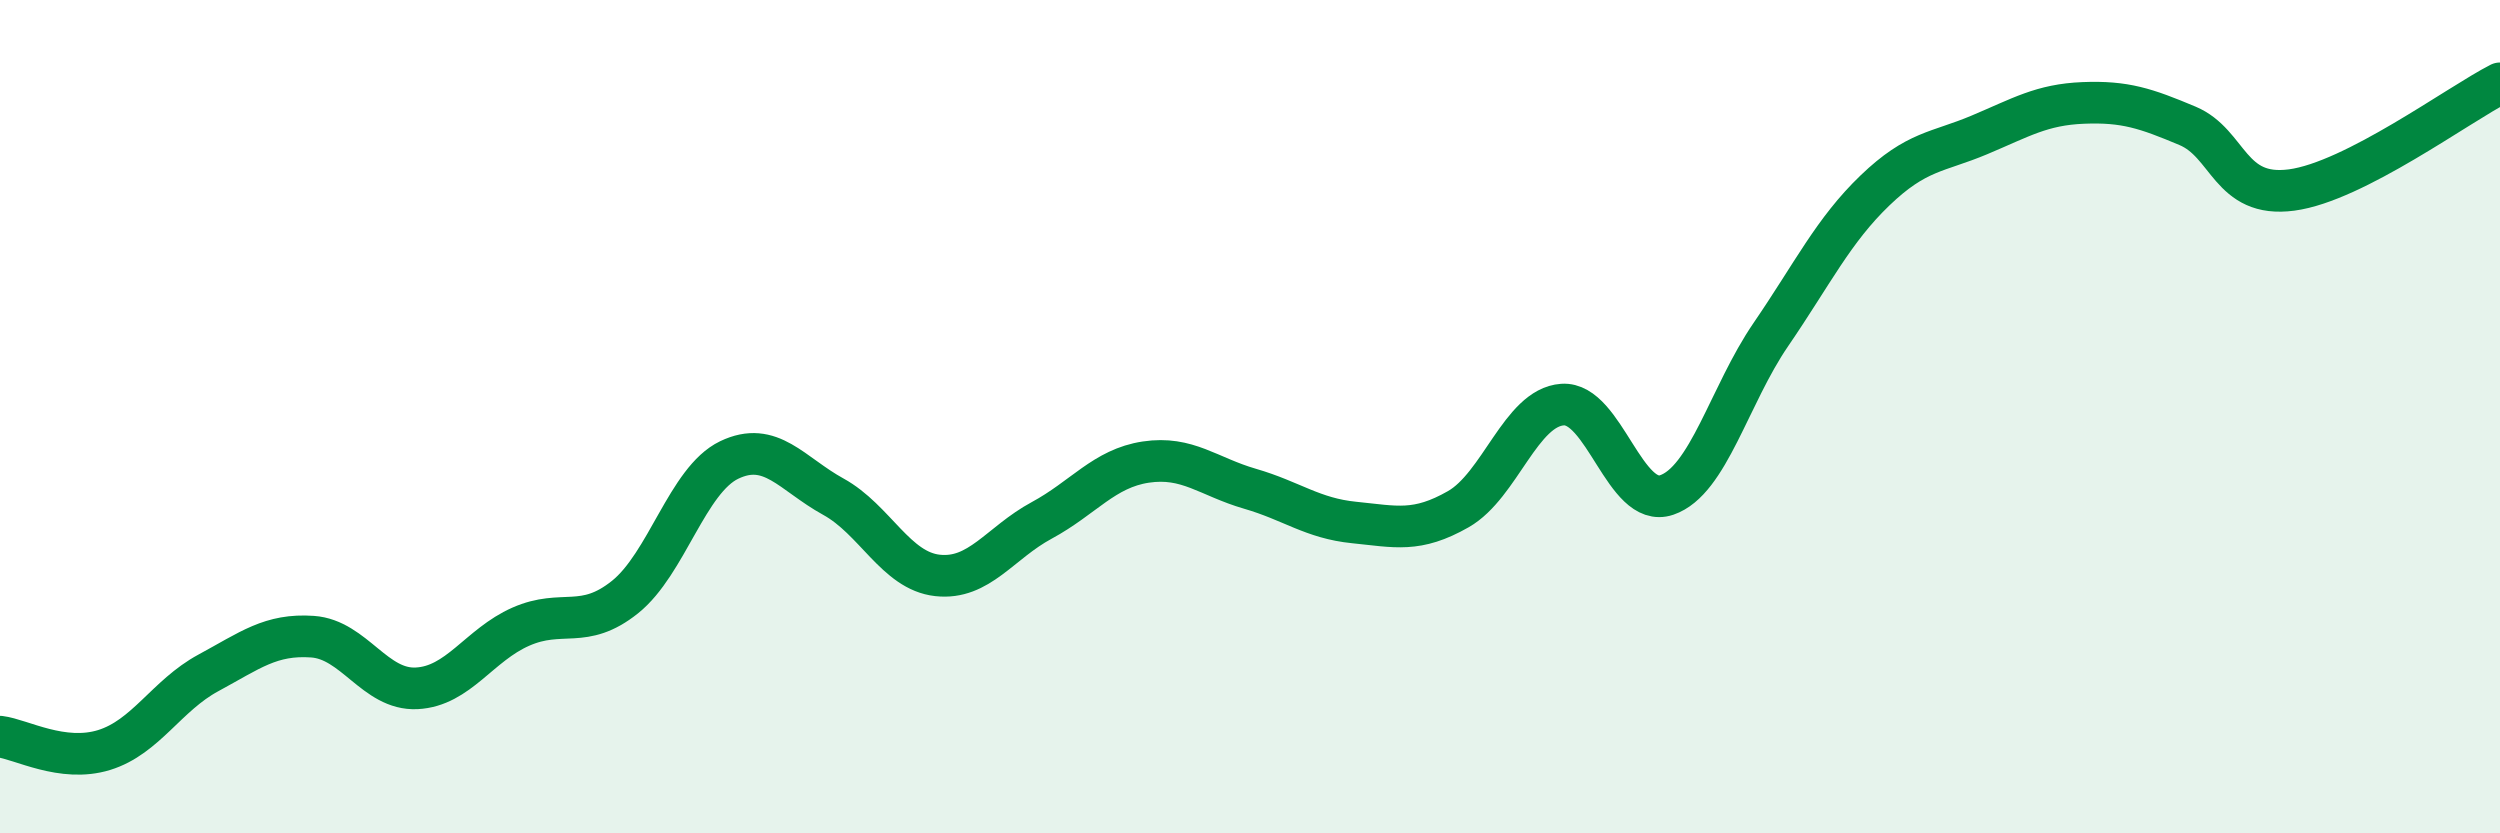
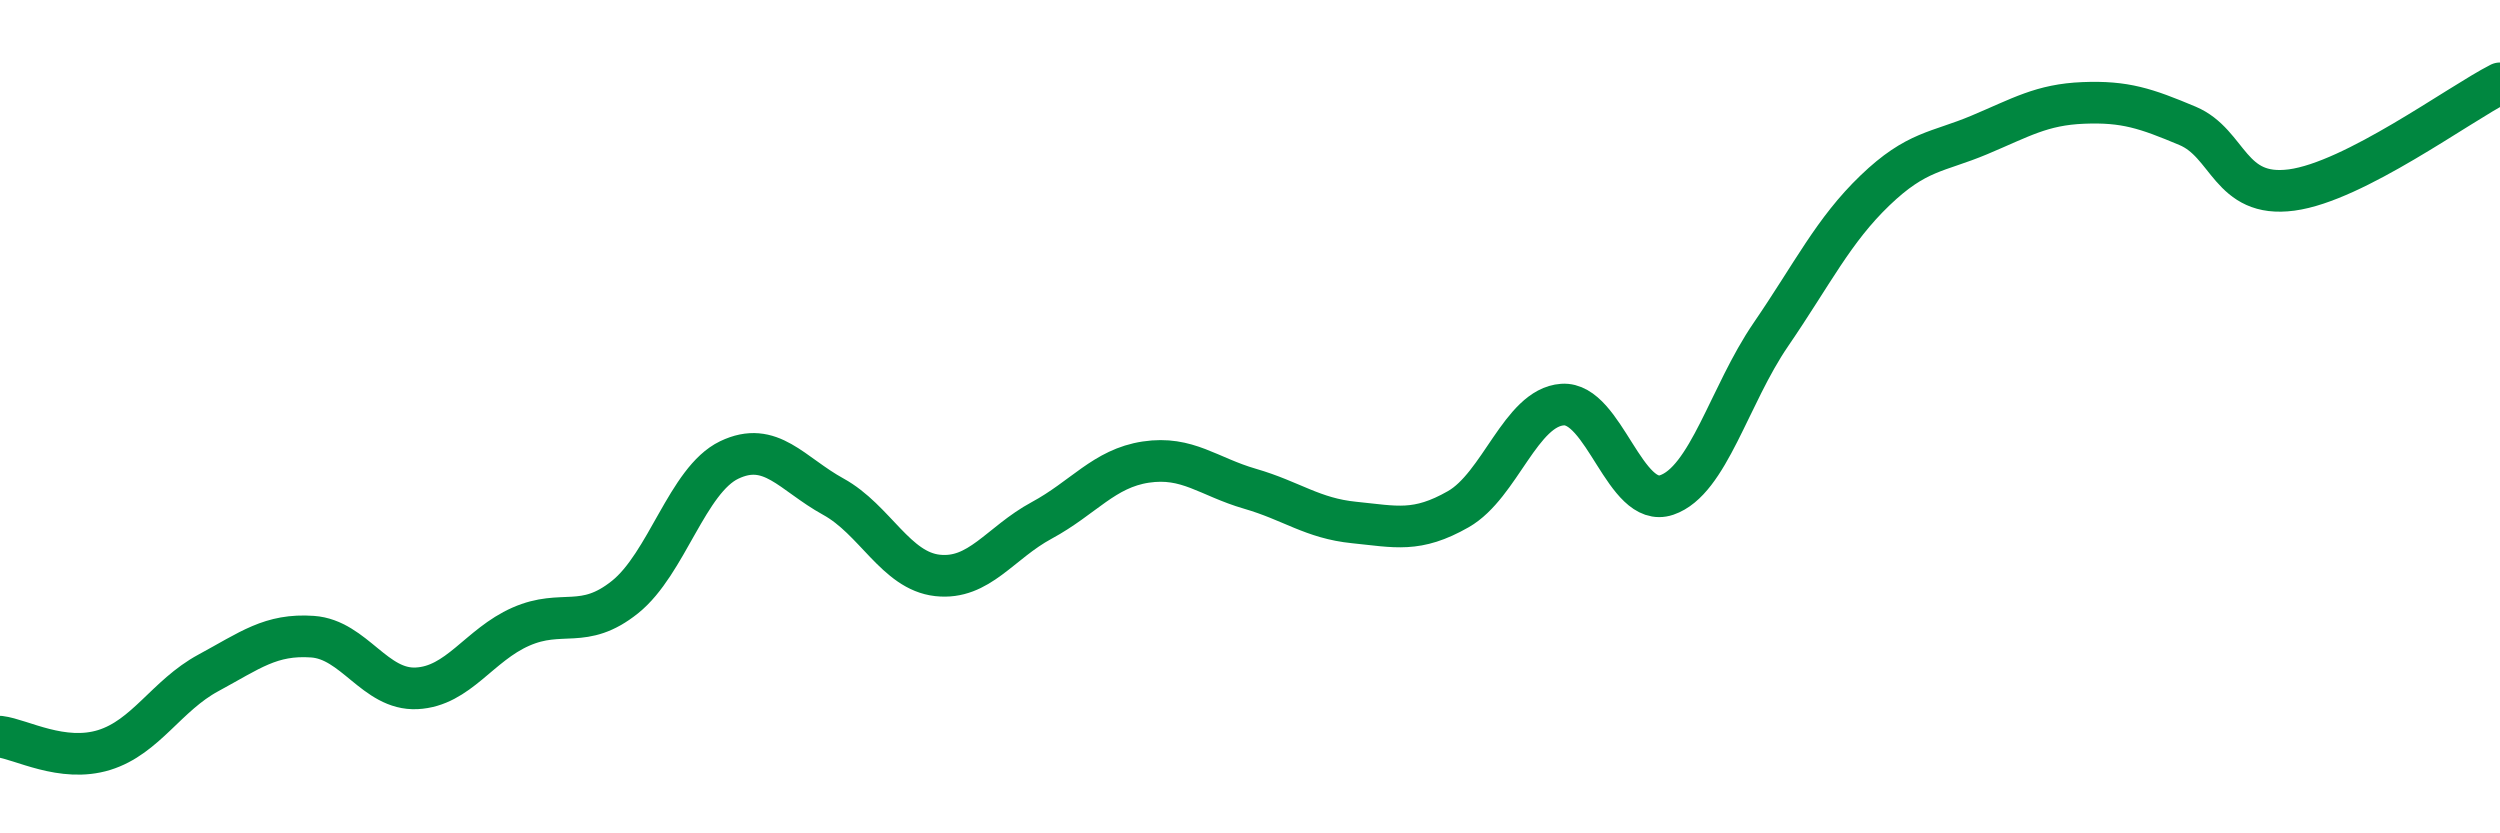
<svg xmlns="http://www.w3.org/2000/svg" width="60" height="20" viewBox="0 0 60 20">
-   <path d="M 0,17.68 C 0.5,17.74 1.5,18.31 2.5,18 C 3.5,17.69 4,16.69 5,16.15 C 6,15.61 6.5,15.21 7.5,15.28 C 8.5,15.35 9,16.57 10,16.52 C 11,16.47 11.5,15.48 12.5,15.04 C 13.5,14.6 14,15.13 15,14.33 C 16,13.53 16.5,11.52 17.5,11.04 C 18.5,10.56 19,11.37 20,11.92 C 21,12.47 21.5,13.7 22.5,13.81 C 23.5,13.92 24,13.03 25,12.49 C 26,11.95 26.5,11.24 27.5,11.09 C 28.5,10.94 29,11.44 30,11.73 C 31,12.02 31.5,12.44 32.5,12.54 C 33.5,12.64 34,12.79 35,12.22 C 36,11.65 36.5,9.78 37.5,9.71 C 38.5,9.64 39,12.22 40,11.88 C 41,11.54 41.5,9.49 42.5,8.03 C 43.5,6.57 44,5.53 45,4.57 C 46,3.61 46.5,3.66 47.5,3.24 C 48.5,2.82 49,2.51 50,2.47 C 51,2.43 51.5,2.6 52.5,3.02 C 53.5,3.44 53.5,4.76 55,4.56 C 56.5,4.36 59,2.51 60,2L60 20L0 20Z" fill="#008740" opacity="0.1" stroke-linecap="round" stroke-linejoin="round" />
  <path d="M 0,17.68 C 0.5,17.74 1.5,18.31 2.5,18 C 3.5,17.69 4,16.69 5,16.15 C 6,15.61 6.5,15.21 7.5,15.28 C 8.5,15.35 9,16.57 10,16.52 C 11,16.47 11.5,15.48 12.5,15.04 C 13.5,14.6 14,15.13 15,14.33 C 16,13.53 16.5,11.52 17.5,11.04 C 18.5,10.56 19,11.37 20,11.92 C 21,12.47 21.5,13.7 22.5,13.81 C 23.5,13.92 24,13.03 25,12.49 C 26,11.95 26.5,11.24 27.5,11.09 C 28.5,10.94 29,11.44 30,11.73 C 31,12.02 31.5,12.44 32.5,12.54 C 33.5,12.64 34,12.79 35,12.22 C 36,11.65 36.5,9.78 37.5,9.71 C 38.5,9.64 39,12.22 40,11.88 C 41,11.54 41.5,9.49 42.5,8.03 C 43.5,6.57 44,5.53 45,4.57 C 46,3.61 46.5,3.66 47.5,3.24 C 48.5,2.82 49,2.51 50,2.47 C 51,2.43 51.5,2.6 52.5,3.02 C 53.5,3.44 53.5,4.76 55,4.56 C 56.5,4.36 59,2.51 60,2" stroke="#008740" stroke-width="1" fill="none" stroke-linecap="round" stroke-linejoin="round" />
</svg>